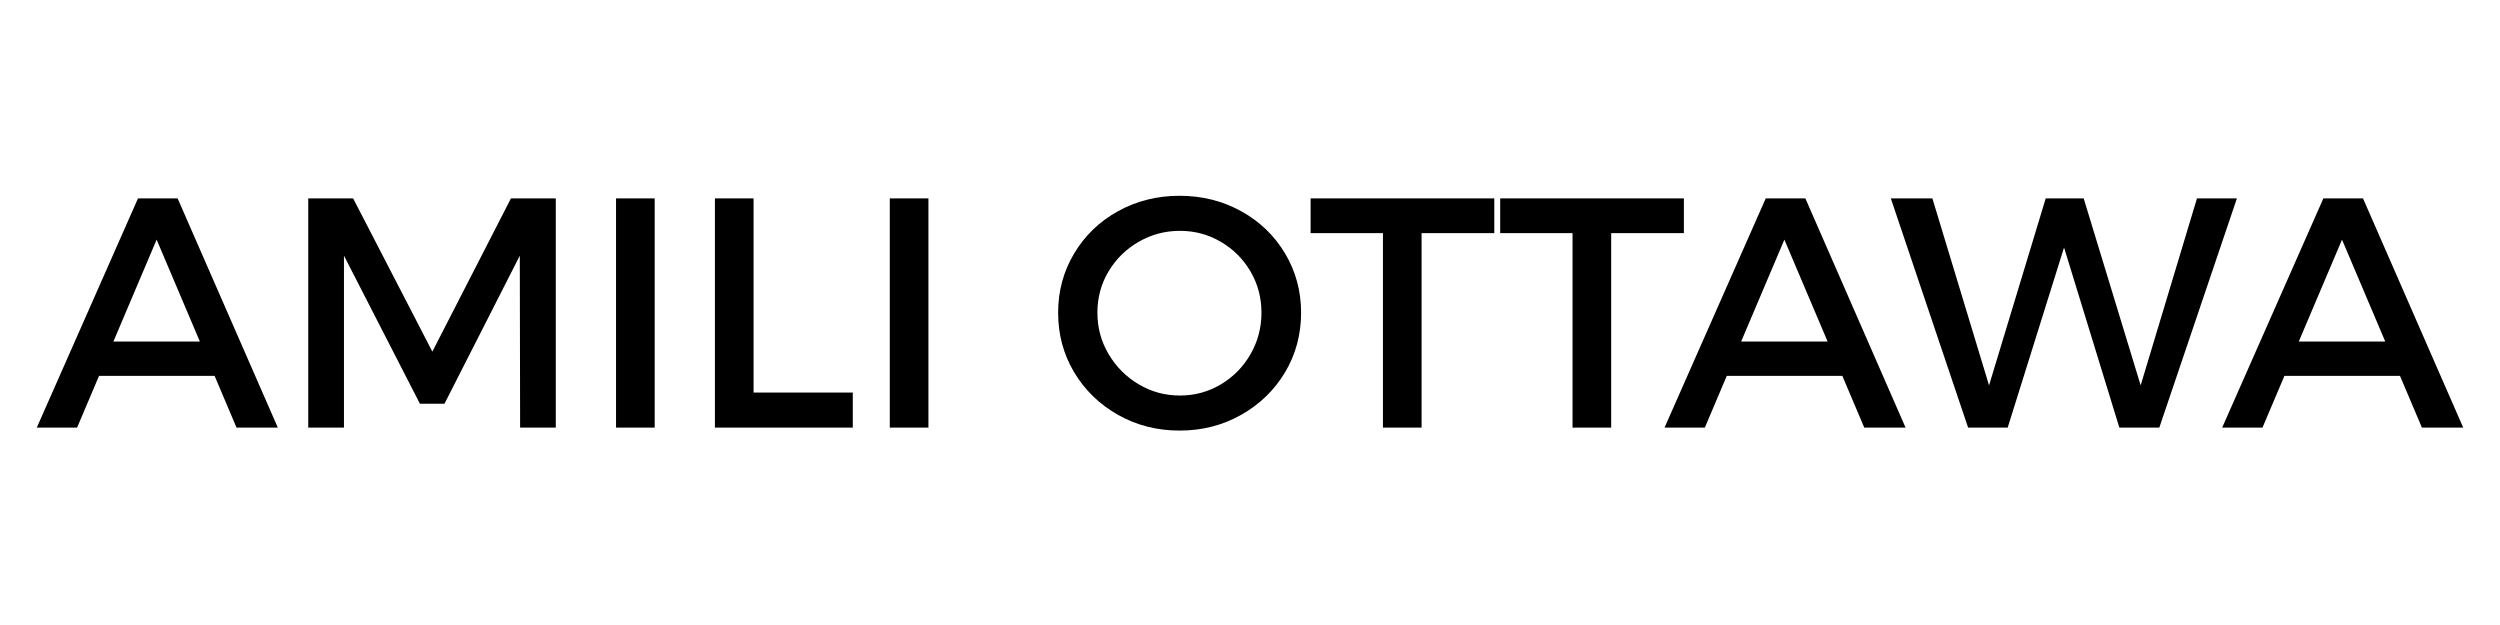
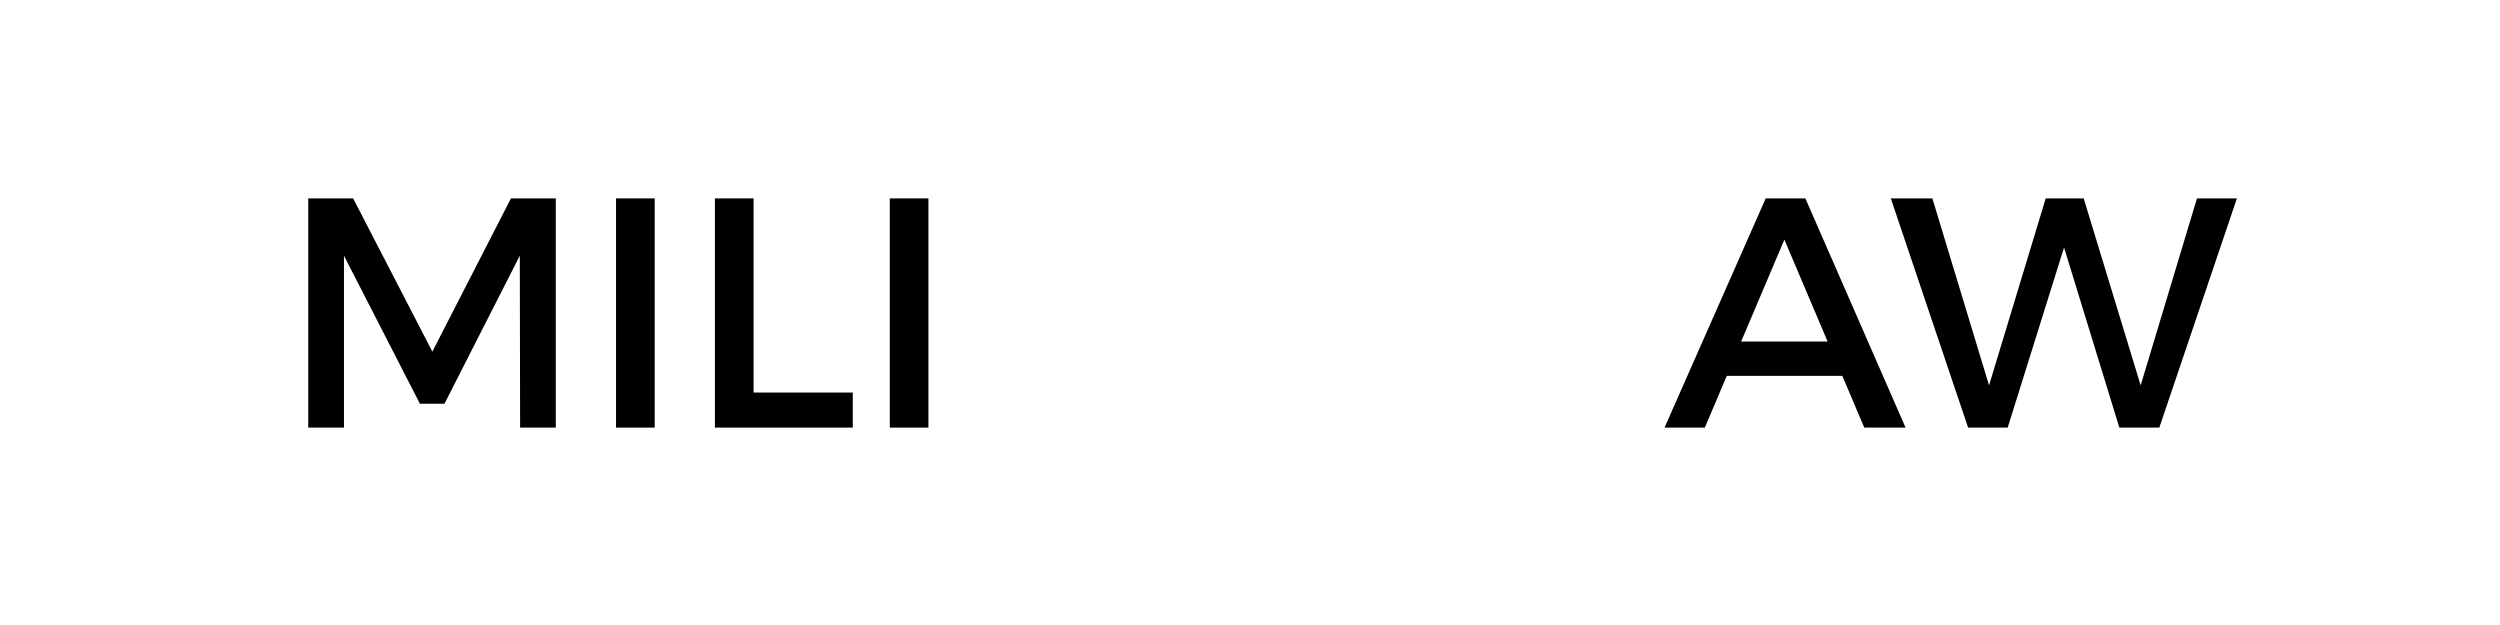
<svg xmlns="http://www.w3.org/2000/svg" width="1000" zoomAndPan="magnify" viewBox="0 0 750 187.5" height="250" preserveAspectRatio="xMidYMid meet" version="1.0">
  <defs>
    <g />
  </defs>
  <g fill="#000000" fill-opacity="1">
    <g transform="translate(10.943, 128.283)">
      <g>
-         <path d="M 72.406 0 L 60.016 0 L 53.438 -15.516 L 18.766 -15.516 L 12.188 0 L 0.094 0 L 30.453 -68.766 L 42.344 -68.766 Z M 36.047 -56.391 L 23.078 -25.828 L 49.016 -25.828 Z M 36.047 -56.391 " />
-       </g>
+         </g>
    </g>
  </g>
  <g fill="#000000" fill-opacity="1">
    <g transform="translate(83.44, 128.283)">
      <g>
        <path d="M 9.031 0 L 9.031 -68.766 L 22.5 -68.766 L 46.266 -22.797 L 69.844 -68.766 L 83.297 -68.766 L 83.297 0 L 72.594 0 L 72.5 -51.578 L 49.906 -7.172 L 42.531 -7.172 L 19.75 -51.578 L 19.75 0 Z M 9.031 0 " />
      </g>
    </g>
  </g>
  <g fill="#000000" fill-opacity="1">
    <g transform="translate(175.78, 128.283)">
      <g>
        <path d="M 9.031 0 L 9.031 -68.766 L 20.625 -68.766 L 20.625 0 Z M 9.031 0 " />
      </g>
    </g>
  </g>
  <g fill="#000000" fill-opacity="1">
    <g transform="translate(205.447, 128.283)">
      <g>
        <path d="M 9.031 0 L 9.031 -68.766 L 20.625 -68.766 L 20.625 -10.516 L 50.391 -10.516 L 50.391 0 Z M 9.031 0 " />
      </g>
    </g>
  </g>
  <g fill="#000000" fill-opacity="1">
    <g transform="translate(257.904, 128.283)">
      <g>
        <path d="M 9.031 0 L 9.031 -68.766 L 20.625 -68.766 L 20.625 0 Z M 9.031 0 " />
      </g>
    </g>
  </g>
  <g fill="#000000" fill-opacity="1">
    <g transform="translate(287.571, 128.283)">
      <g />
    </g>
  </g>
  <g fill="#000000" fill-opacity="1">
    <g transform="translate(314.094, 128.283)">
      <g>
-         <path d="M 39.781 -69.547 C 46.531 -69.547 52.688 -68.004 58.25 -64.922 C 63.82 -61.848 68.211 -57.625 71.422 -52.25 C 74.629 -46.883 76.234 -40.961 76.234 -34.484 C 76.234 -27.93 74.629 -21.969 71.422 -16.594 C 68.211 -11.227 63.82 -6.973 58.25 -3.828 C 52.688 -0.68 46.531 0.891 39.781 0.891 C 33.039 0.891 26.883 -0.68 21.312 -3.828 C 15.75 -6.973 11.363 -11.227 8.156 -16.594 C 4.945 -21.969 3.344 -27.93 3.344 -34.484 C 3.344 -40.961 4.945 -46.883 8.156 -52.25 C 11.363 -57.625 15.75 -61.848 21.312 -64.922 C 26.883 -68.004 33.039 -69.547 39.781 -69.547 Z M 39.891 -59.031 C 35.43 -59.031 31.301 -57.93 27.5 -55.734 C 23.707 -53.547 20.695 -50.586 18.469 -46.859 C 16.238 -43.129 15.125 -39.004 15.125 -34.484 C 15.125 -29.961 16.254 -25.801 18.516 -22 C 20.773 -18.207 23.785 -15.195 27.547 -12.969 C 31.316 -10.738 35.43 -9.625 39.891 -9.625 C 44.336 -9.625 48.426 -10.738 52.156 -12.969 C 55.895 -15.195 58.859 -18.207 61.047 -22 C 63.242 -25.801 64.344 -29.961 64.344 -34.484 C 64.344 -39.004 63.242 -43.129 61.047 -46.859 C 58.859 -50.586 55.895 -53.547 52.156 -55.734 C 48.426 -57.93 44.336 -59.031 39.891 -59.031 Z M 39.891 -59.031 " />
-       </g>
+         </g>
    </g>
  </g>
  <g fill="#000000" fill-opacity="1">
    <g transform="translate(392.288, 128.283)">
      <g>
-         <path d="M 0.891 -58.344 L 0.891 -68.766 L 56 -68.766 L 56 -58.344 L 34.188 -58.344 L 34.188 0 L 22.594 0 L 22.594 -58.344 Z M 0.891 -58.344 " />
-       </g>
+         </g>
    </g>
  </g>
  <g fill="#000000" fill-opacity="1">
    <g transform="translate(449.166, 128.283)">
      <g>
-         <path d="M 0.891 -58.344 L 0.891 -68.766 L 56 -68.766 L 56 -58.344 L 34.188 -58.344 L 34.188 0 L 22.594 0 L 22.594 -58.344 Z M 0.891 -58.344 " />
-       </g>
+         </g>
    </g>
  </g>
  <g fill="#000000" fill-opacity="1">
    <g transform="translate(499.265, 128.283)">
      <g>
        <path d="M 72.406 0 L 60.016 0 L 53.438 -15.516 L 18.766 -15.516 L 12.188 0 L 0.094 0 L 30.453 -68.766 L 42.344 -68.766 Z M 36.047 -56.391 L 23.078 -25.828 L 49.016 -25.828 Z M 36.047 -56.391 " />
      </g>
    </g>
  </g>
  <g fill="#000000" fill-opacity="1">
    <g transform="translate(566.948, 128.283)">
      <g>
        <path d="M 75.25 -12.672 L 92.141 -68.766 L 104.125 -68.766 L 80.844 0 L 68.859 0 L 52.266 -54.031 L 35.359 0 L 23.484 0 L 0.297 -68.766 L 12.766 -68.766 L 29.766 -12.672 L 46.766 -68.766 L 58.156 -68.766 Z M 75.25 -12.672 " />
      </g>
    </g>
  </g>
  <g fill="#000000" fill-opacity="1">
    <g transform="translate(666.558, 128.283)">
      <g>
-         <path d="M 72.406 0 L 60.016 0 L 53.438 -15.516 L 18.766 -15.516 L 12.188 0 L 0.094 0 L 30.453 -68.766 L 42.344 -68.766 Z M 36.047 -56.391 L 23.078 -25.828 L 49.016 -25.828 Z M 36.047 -56.391 " />
-       </g>
+         </g>
    </g>
  </g>
</svg>